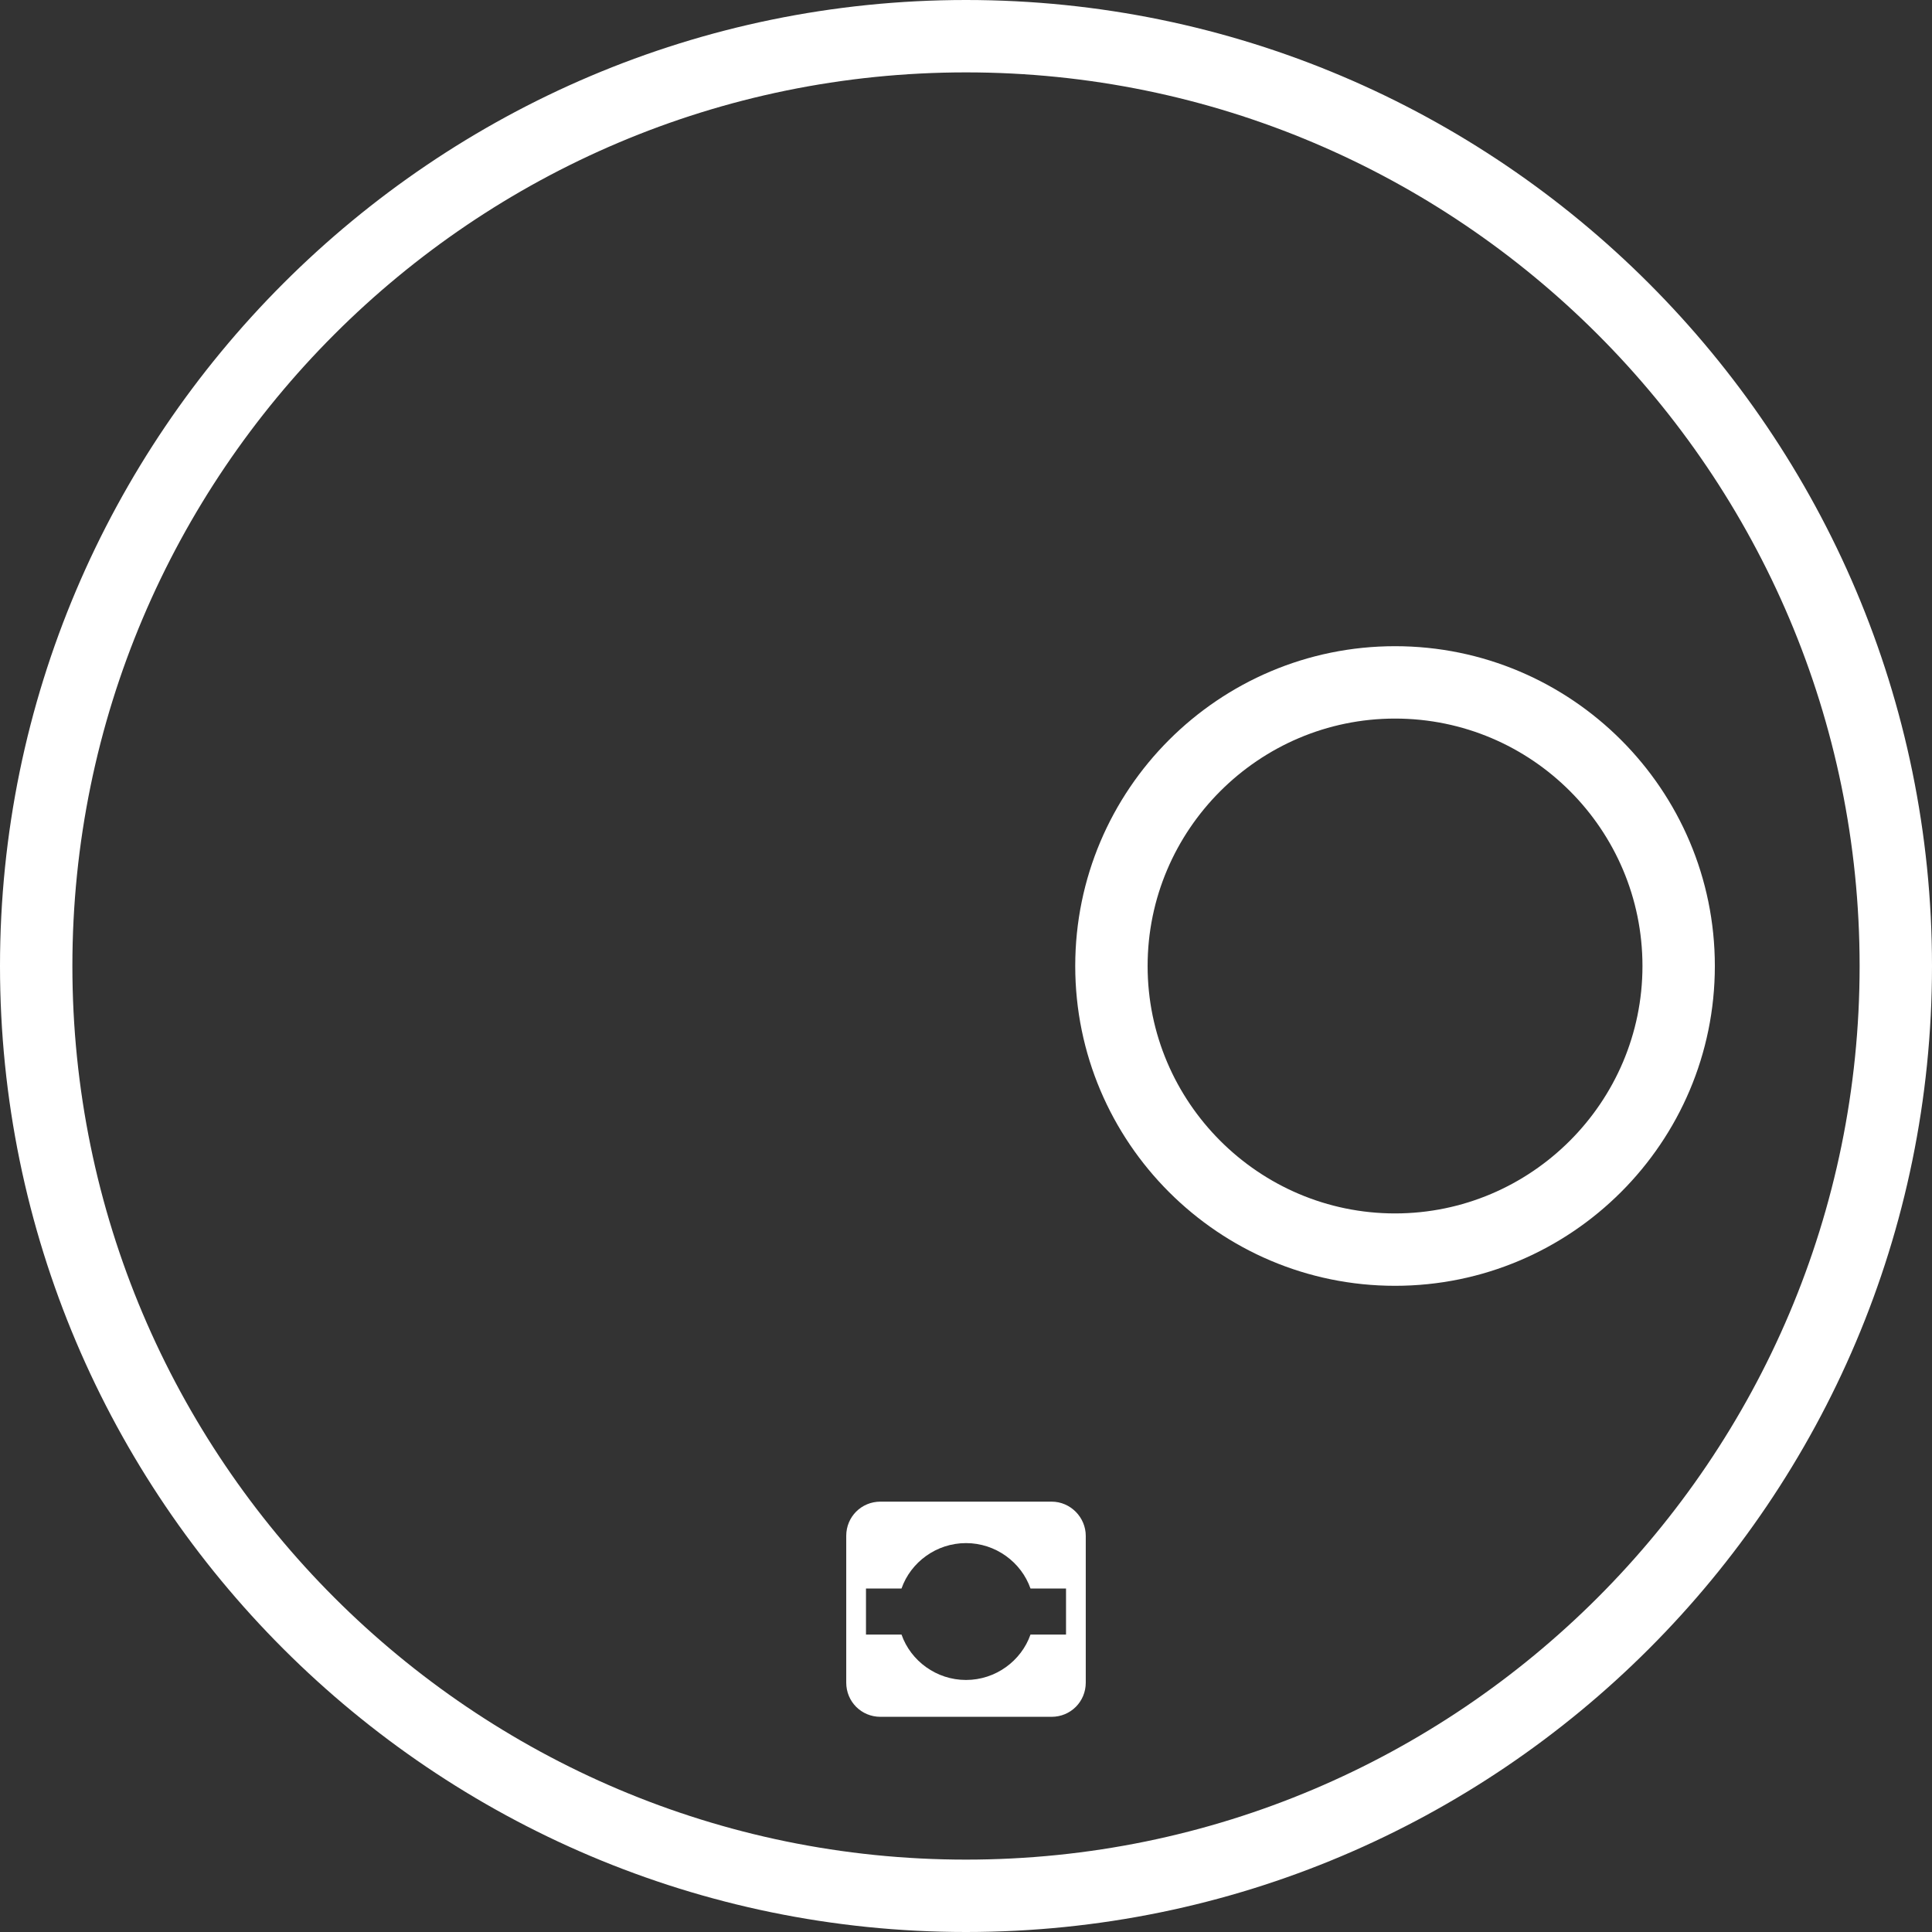
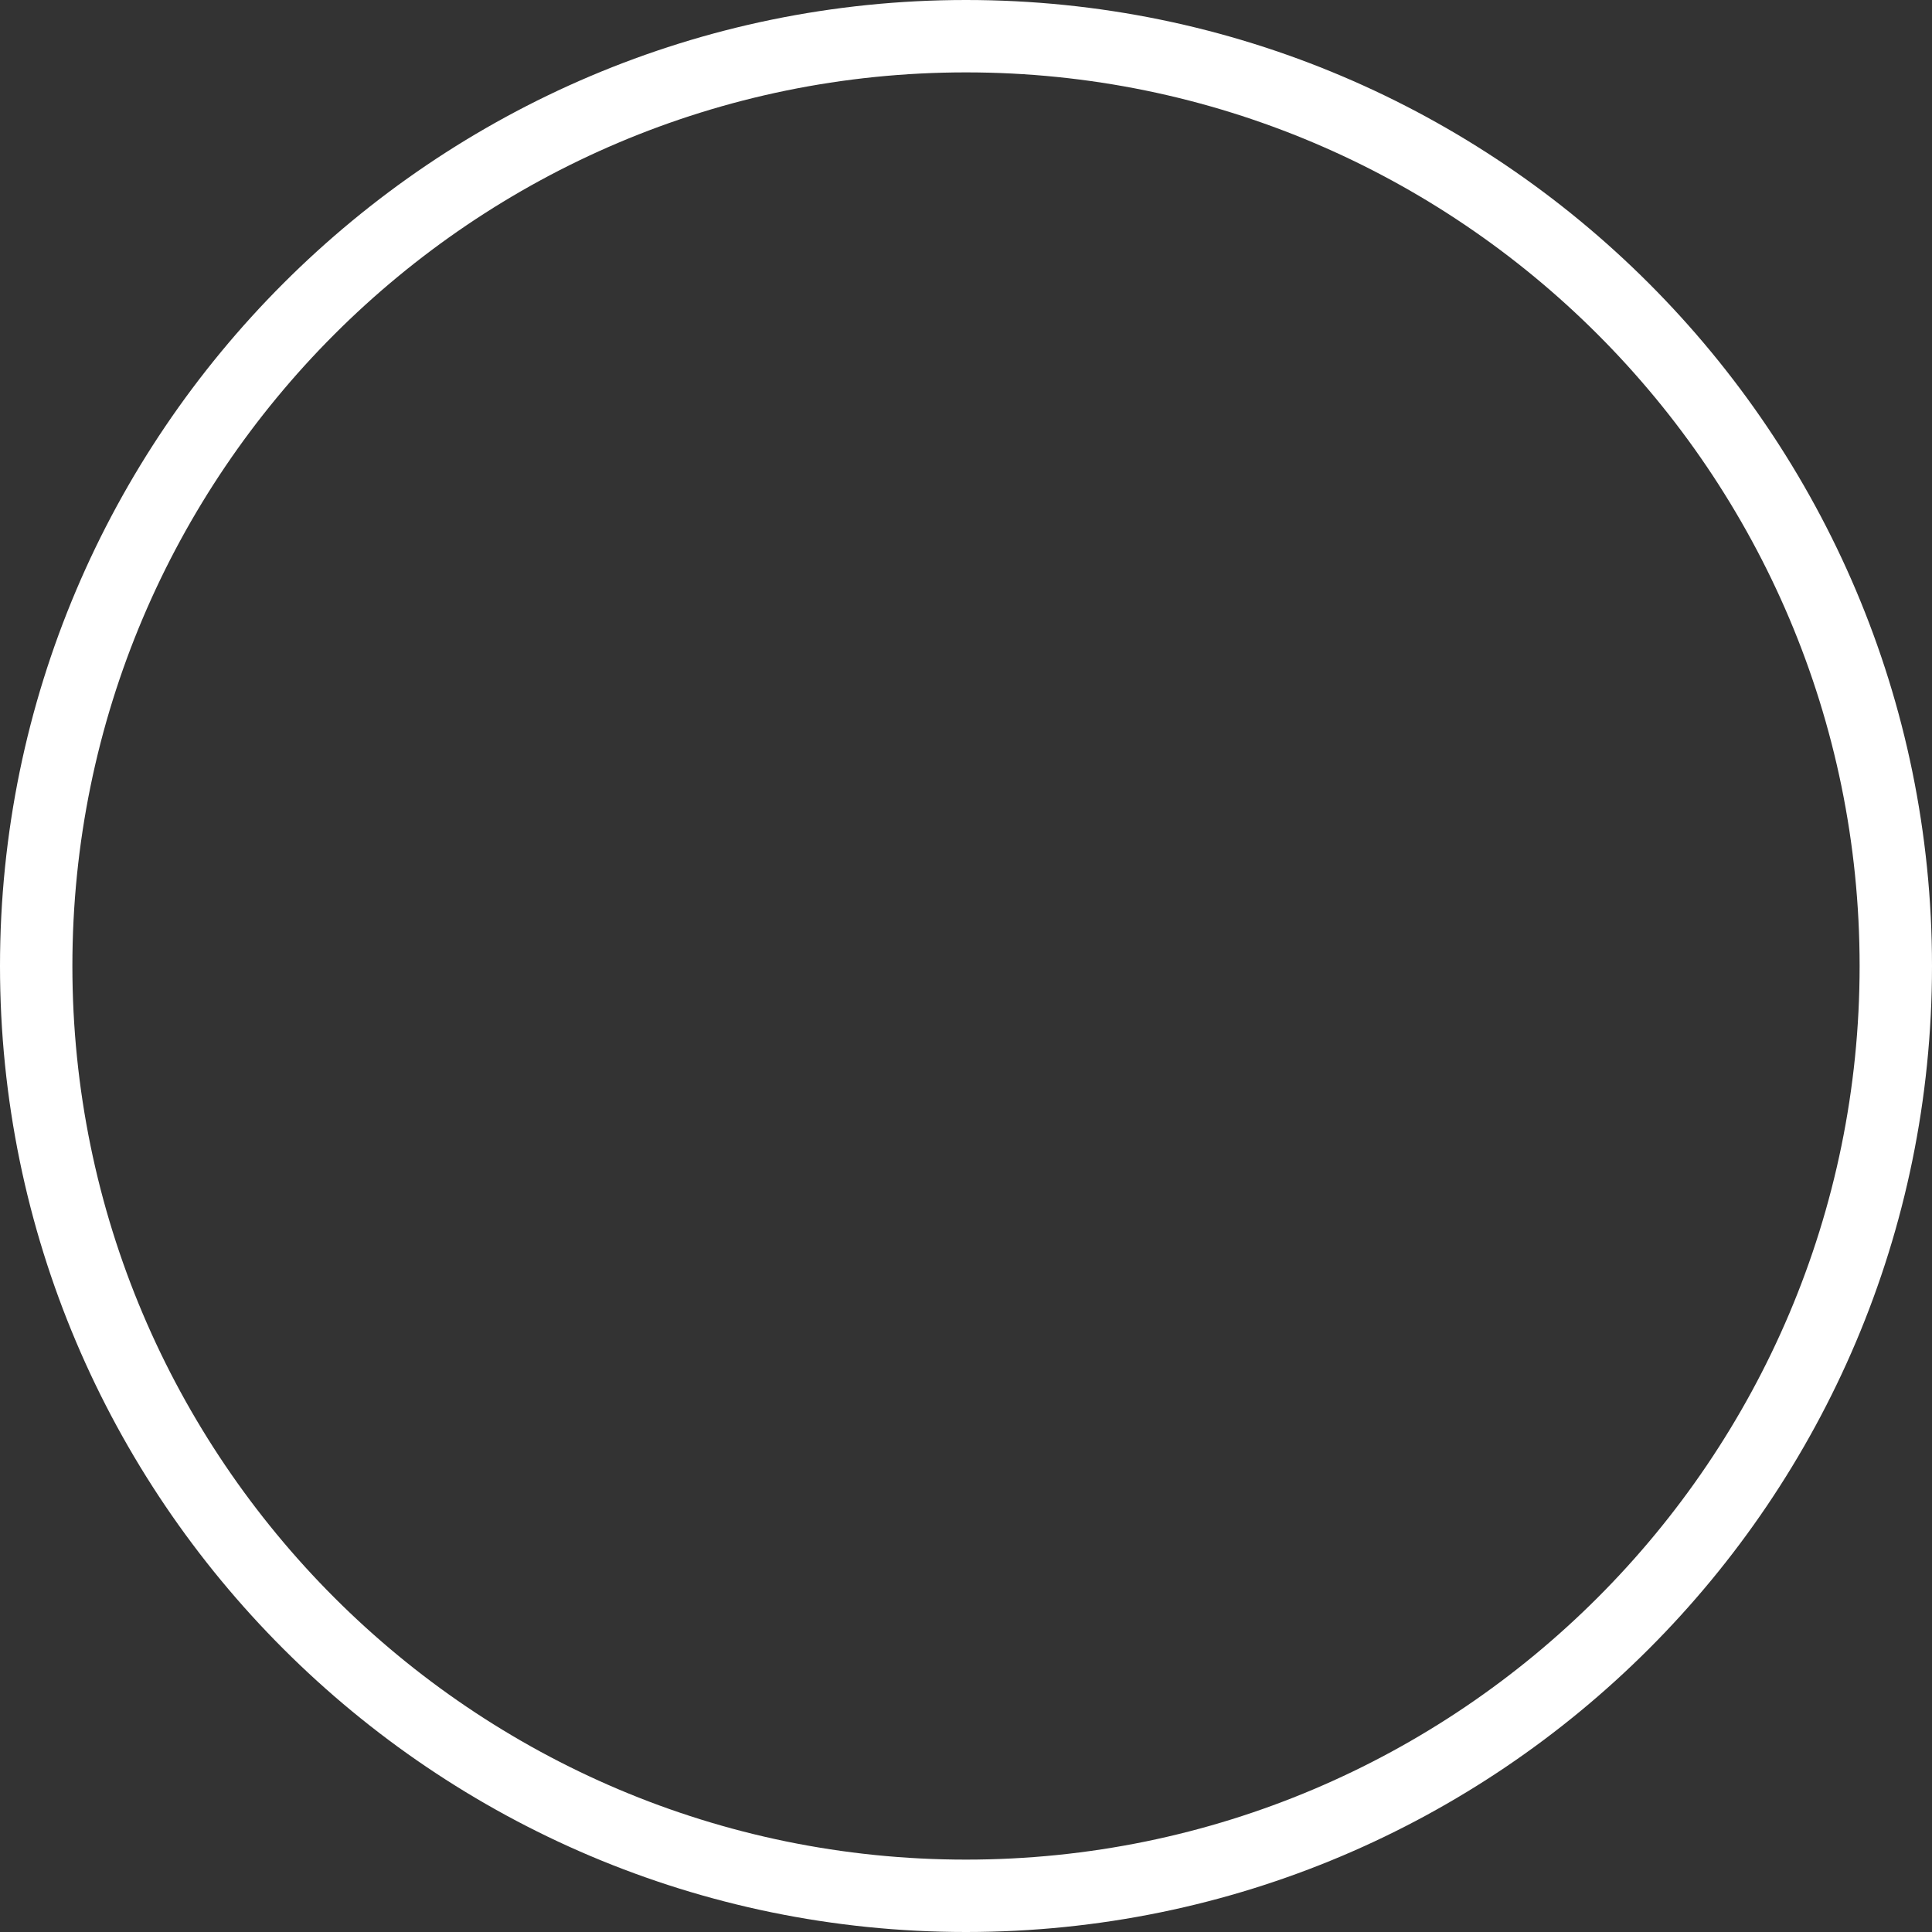
<svg xmlns="http://www.w3.org/2000/svg" id="Layer_1" x="0px" y="0px" viewBox="0 0 293.6 293.6" style="enable-background:new 0 0 293.6 293.6;" xml:space="preserve">
  <rect x="0" y="0" width="293.6" height="293.6" fill="#333333" stroke="none" />
  <style type="text/css">	.st0{fill:#FFFFFF;}</style>
  <g>
    <path class="st0" d="M146.8,293.6C65.9,293.6,0,227.8,0,146.8C0,65.9,65.9,0,146.8,0c81,0,146.8,65.9,146.8,146.8  C293.6,227.8,227.8,293.6,146.8,293.6z M146.8,11C71.9,11,11,71.9,11,146.8c0,74.9,60.9,135.8,135.8,135.8s135.8-60.9,135.8-135.8  C282.6,71.9,221.7,11,146.8,11z" />
-     <path class="st0" d="M212,195.4c-26.8,0-48.6-21.8-48.6-48.6c0-26.8,21.8-48.6,48.6-48.6c26.8,0,48.6,21.8,48.6,48.6  C260.6,173.6,238.8,195.4,212,195.4z M212,109.2c-20.7,0-37.6,16.9-37.6,37.6c0,20.7,16.9,37.6,37.6,37.6  c20.7,0,37.6-16.9,37.6-37.6C249.6,126.1,232.8,109.2,212,109.2z" />
-     <path class="st0" d="M159.8,228.2h-26c-2.9,0-5.2,2.3-5.2,5.2v22.3c0,2.9,2.3,5.2,5.2,5.2h26c2.9,0,5.2-2.3,5.2-5.2v-22.3  C165,230.6,162.7,228.2,159.8,228.2z M162,248.4h-5.4c-1.4,4-5.3,6.9-9.8,6.9c-4.5,0-8.4-2.9-9.8-6.9h-5.4v-7h5.4  c1.4-4,5.3-6.9,9.8-6.9c4.5,0,8.4,2.9,9.8,6.9h5.4V248.4z" />
  </g>
</svg>